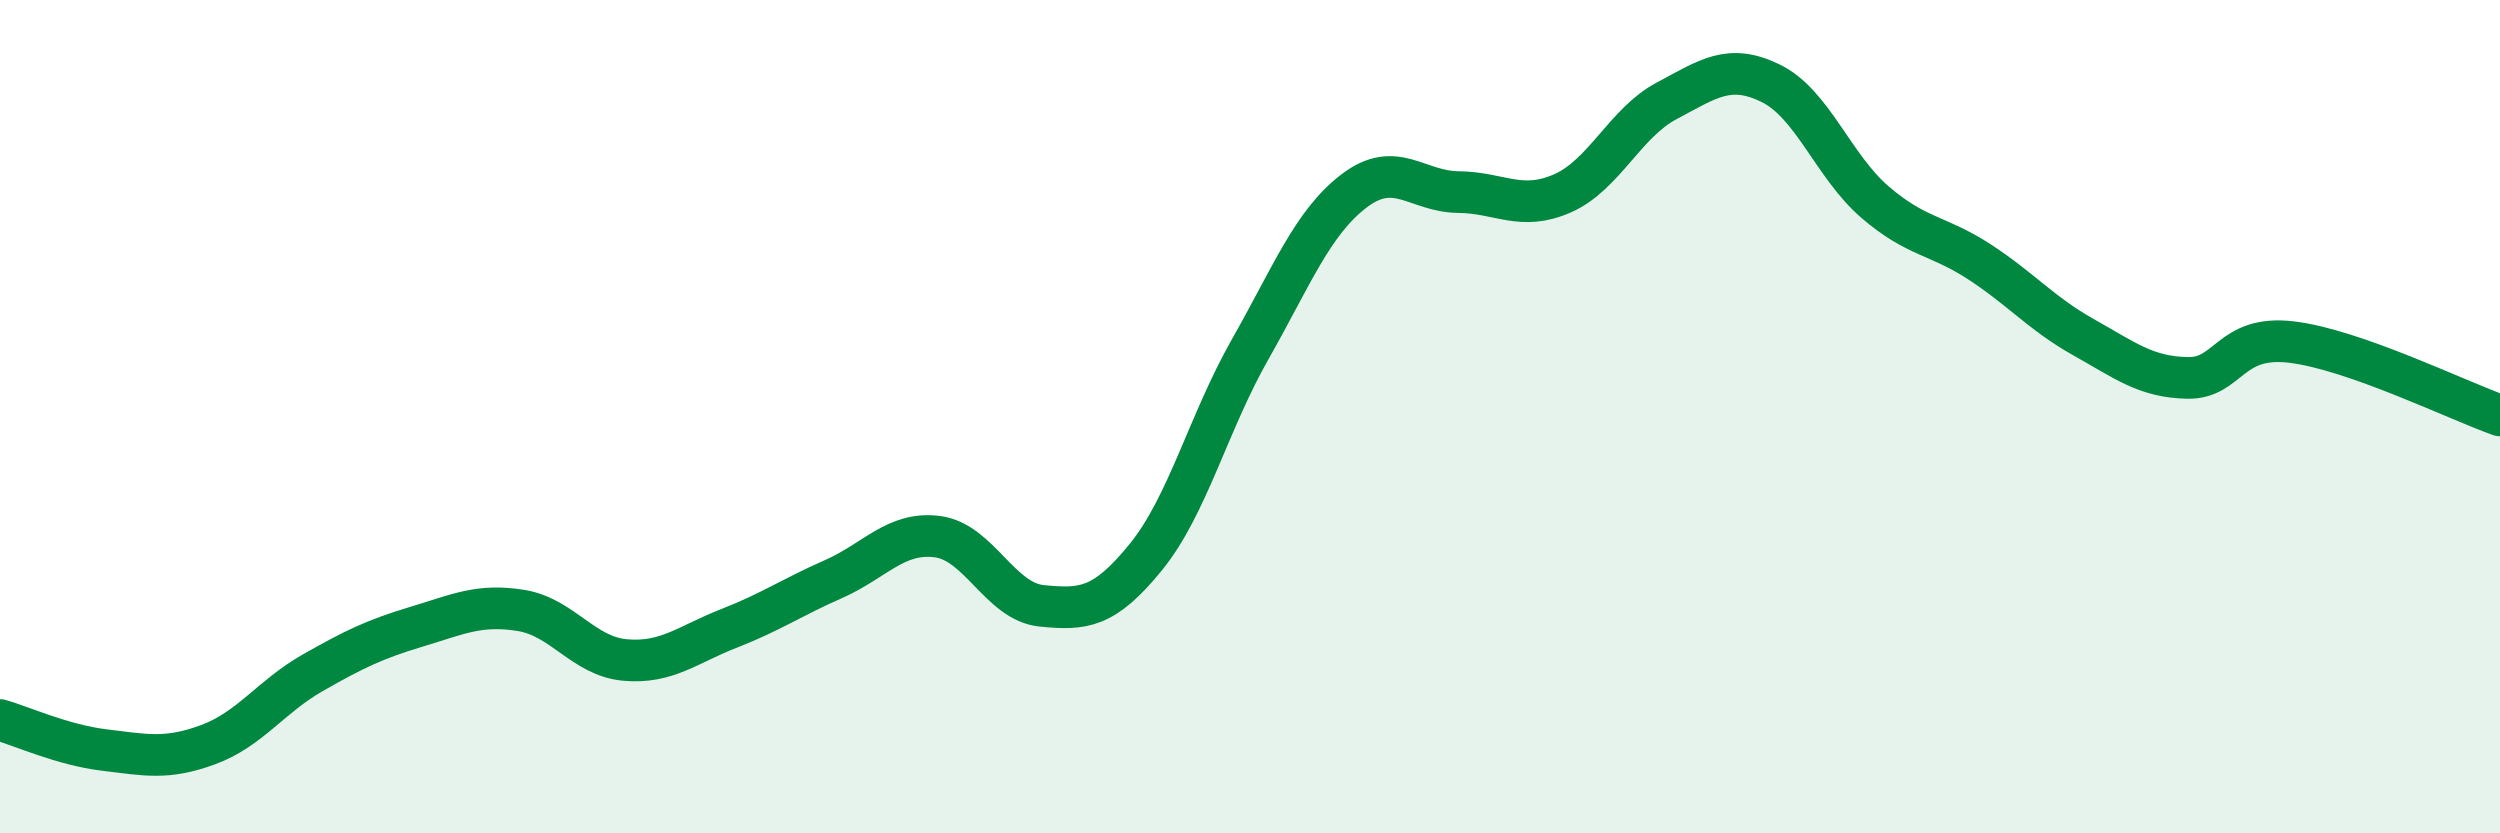
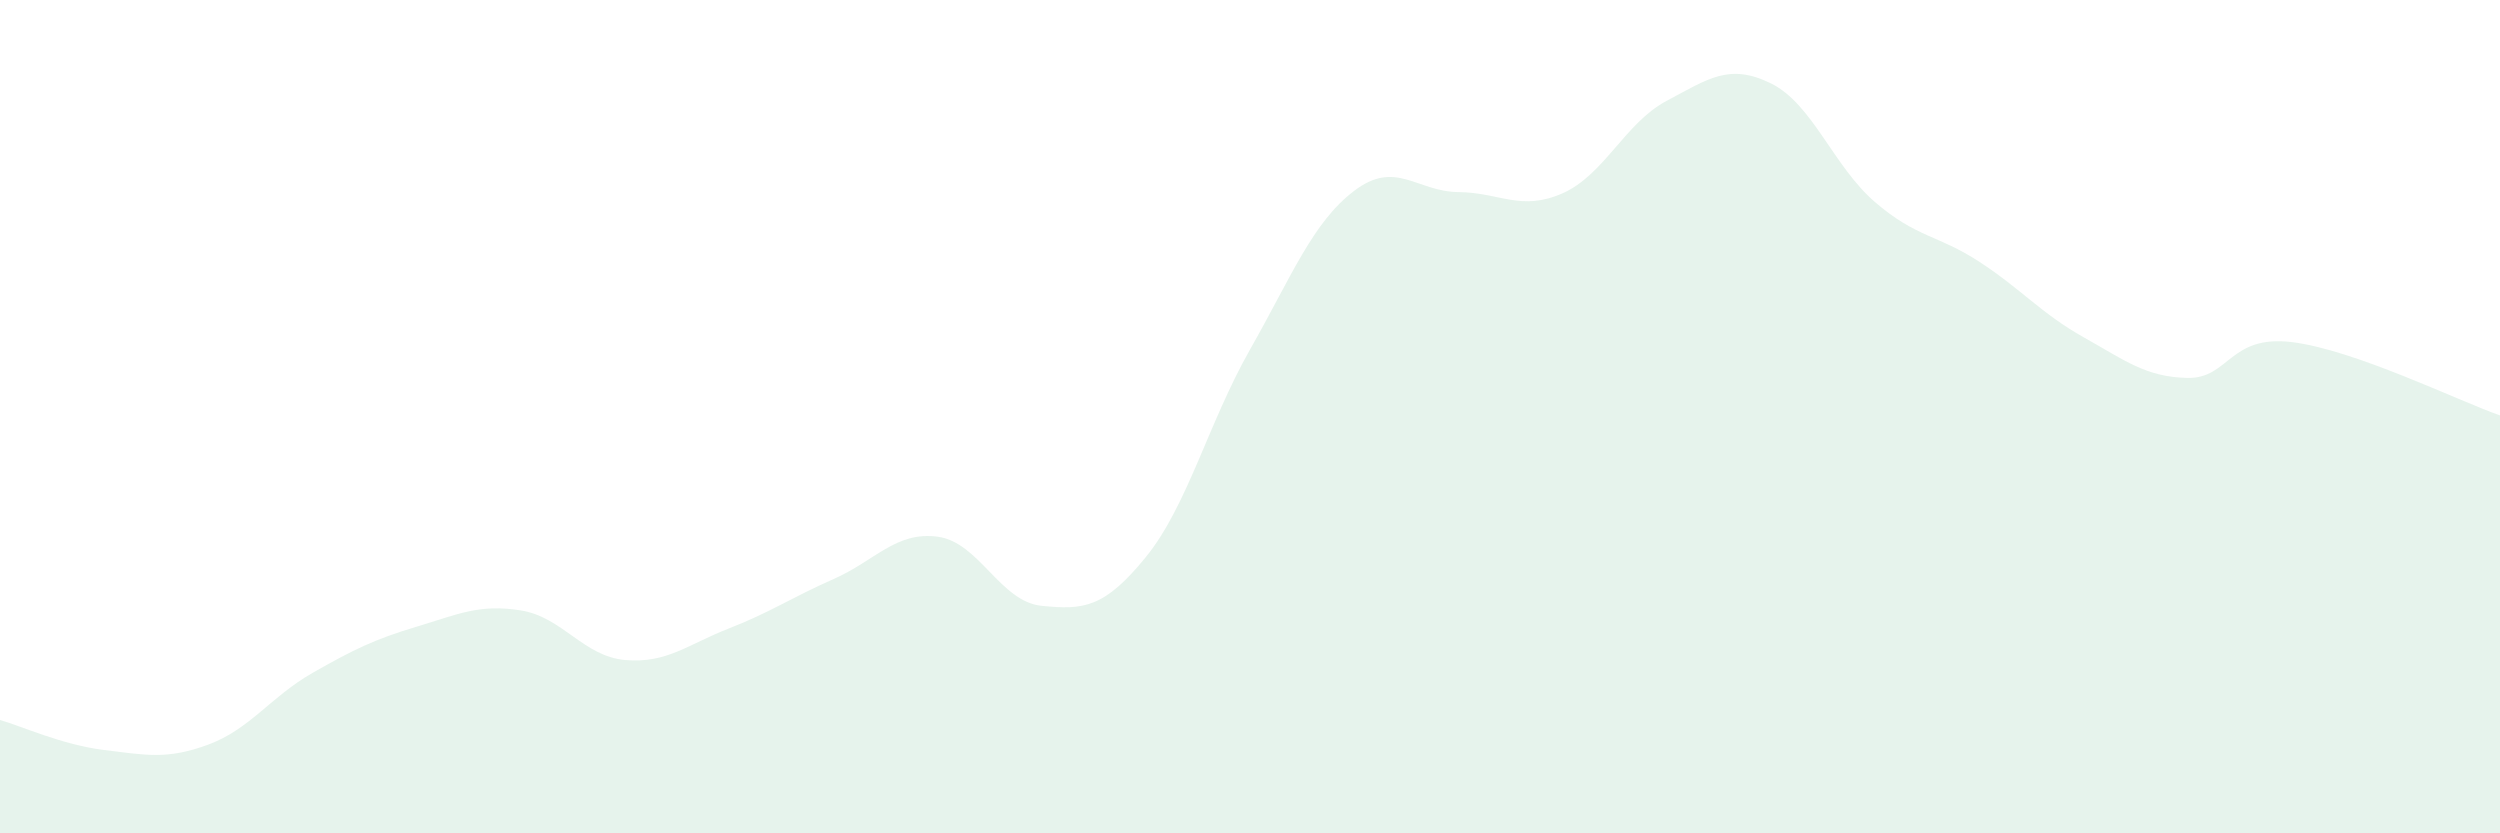
<svg xmlns="http://www.w3.org/2000/svg" width="60" height="20" viewBox="0 0 60 20">
  <path d="M 0,17.28 C 0.5,17.42 1.5,17.88 2.5,18 C 3.5,18.12 4,18.24 5,17.87 C 6,17.5 6.5,16.72 7.5,16.15 C 8.5,15.58 9,15.34 10,15.04 C 11,14.74 11.5,14.49 12.5,14.65 C 13.5,14.81 14,15.75 15,15.84 C 16,15.93 16.5,15.47 17.5,15.08 C 18.5,14.69 19,14.34 20,13.9 C 21,13.46 21.5,12.75 22.5,12.88 C 23.5,13.01 24,14.44 25,14.54 C 26,14.64 26.5,14.6 27.5,13.37 C 28.5,12.14 29,10.15 30,8.39 C 31,6.63 31.5,5.34 32.5,4.58 C 33.5,3.82 34,4.6 35,4.61 C 36,4.62 36.5,5.08 37.5,4.64 C 38.5,4.2 39,2.95 40,2.42 C 41,1.89 41.5,1.51 42.5,2 C 43.5,2.49 44,3.99 45,4.85 C 46,5.71 46.5,5.63 47.5,6.28 C 48.5,6.93 49,7.53 50,8.09 C 51,8.65 51.5,9.05 52.5,9.07 C 53.5,9.09 53.5,8.03 55,8.21 C 56.5,8.39 59,9.62 60,9.97L60 20L0 20Z" fill="#008740" opacity="0.1" stroke-linecap="round" stroke-linejoin="round" />
-   <path d="M 0,17.28 C 0.5,17.42 1.5,17.88 2.5,18 C 3.5,18.12 4,18.24 5,17.87 C 6,17.5 6.5,16.72 7.5,16.15 C 8.5,15.58 9,15.34 10,15.04 C 11,14.74 11.5,14.49 12.5,14.65 C 13.5,14.81 14,15.75 15,15.84 C 16,15.93 16.5,15.47 17.5,15.08 C 18.5,14.69 19,14.34 20,13.9 C 21,13.46 21.5,12.75 22.5,12.88 C 23.5,13.01 24,14.44 25,14.54 C 26,14.64 26.5,14.6 27.5,13.37 C 28.5,12.14 29,10.15 30,8.39 C 31,6.63 31.5,5.34 32.5,4.58 C 33.5,3.82 34,4.6 35,4.61 C 36,4.62 36.5,5.08 37.5,4.64 C 38.5,4.2 39,2.95 40,2.42 C 41,1.89 41.5,1.51 42.5,2 C 43.5,2.49 44,3.99 45,4.85 C 46,5.71 46.5,5.63 47.5,6.28 C 48.5,6.93 49,7.53 50,8.09 C 51,8.65 51.5,9.05 52.5,9.07 C 53.5,9.09 53.5,8.03 55,8.21 C 56.5,8.39 59,9.62 60,9.97" stroke="#008740" stroke-width="1" fill="none" stroke-linecap="round" stroke-linejoin="round" />
</svg>